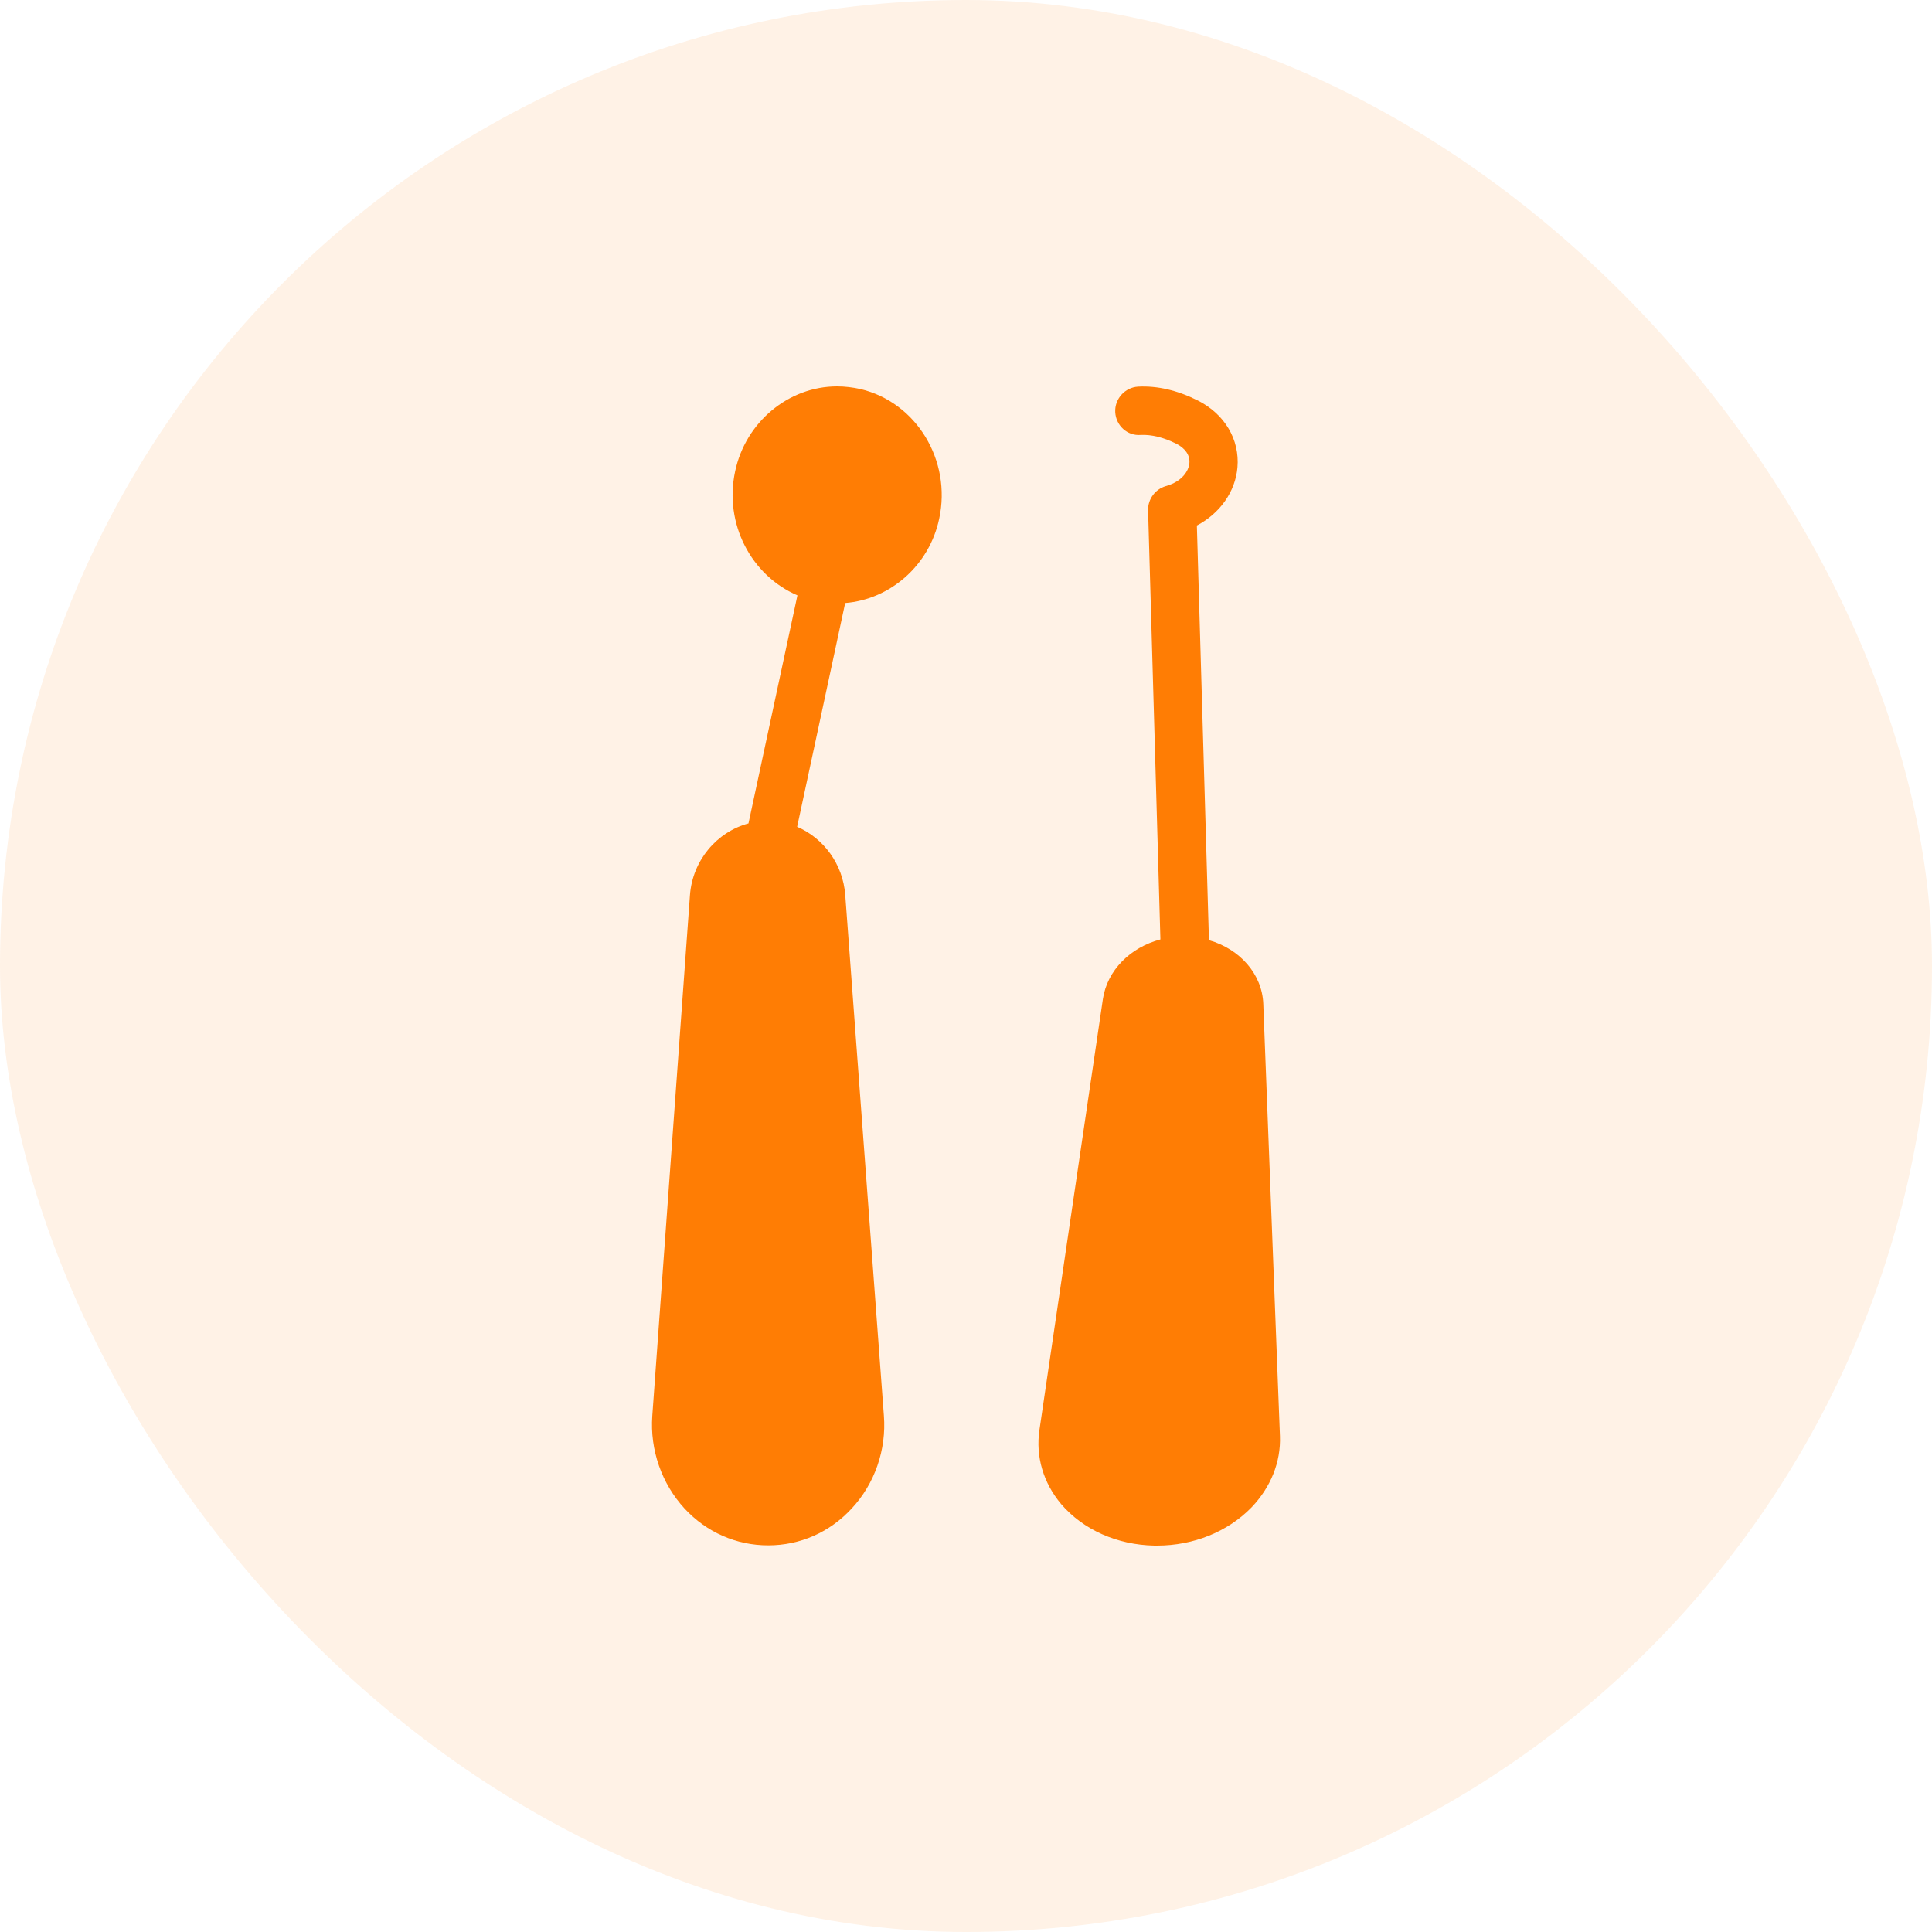
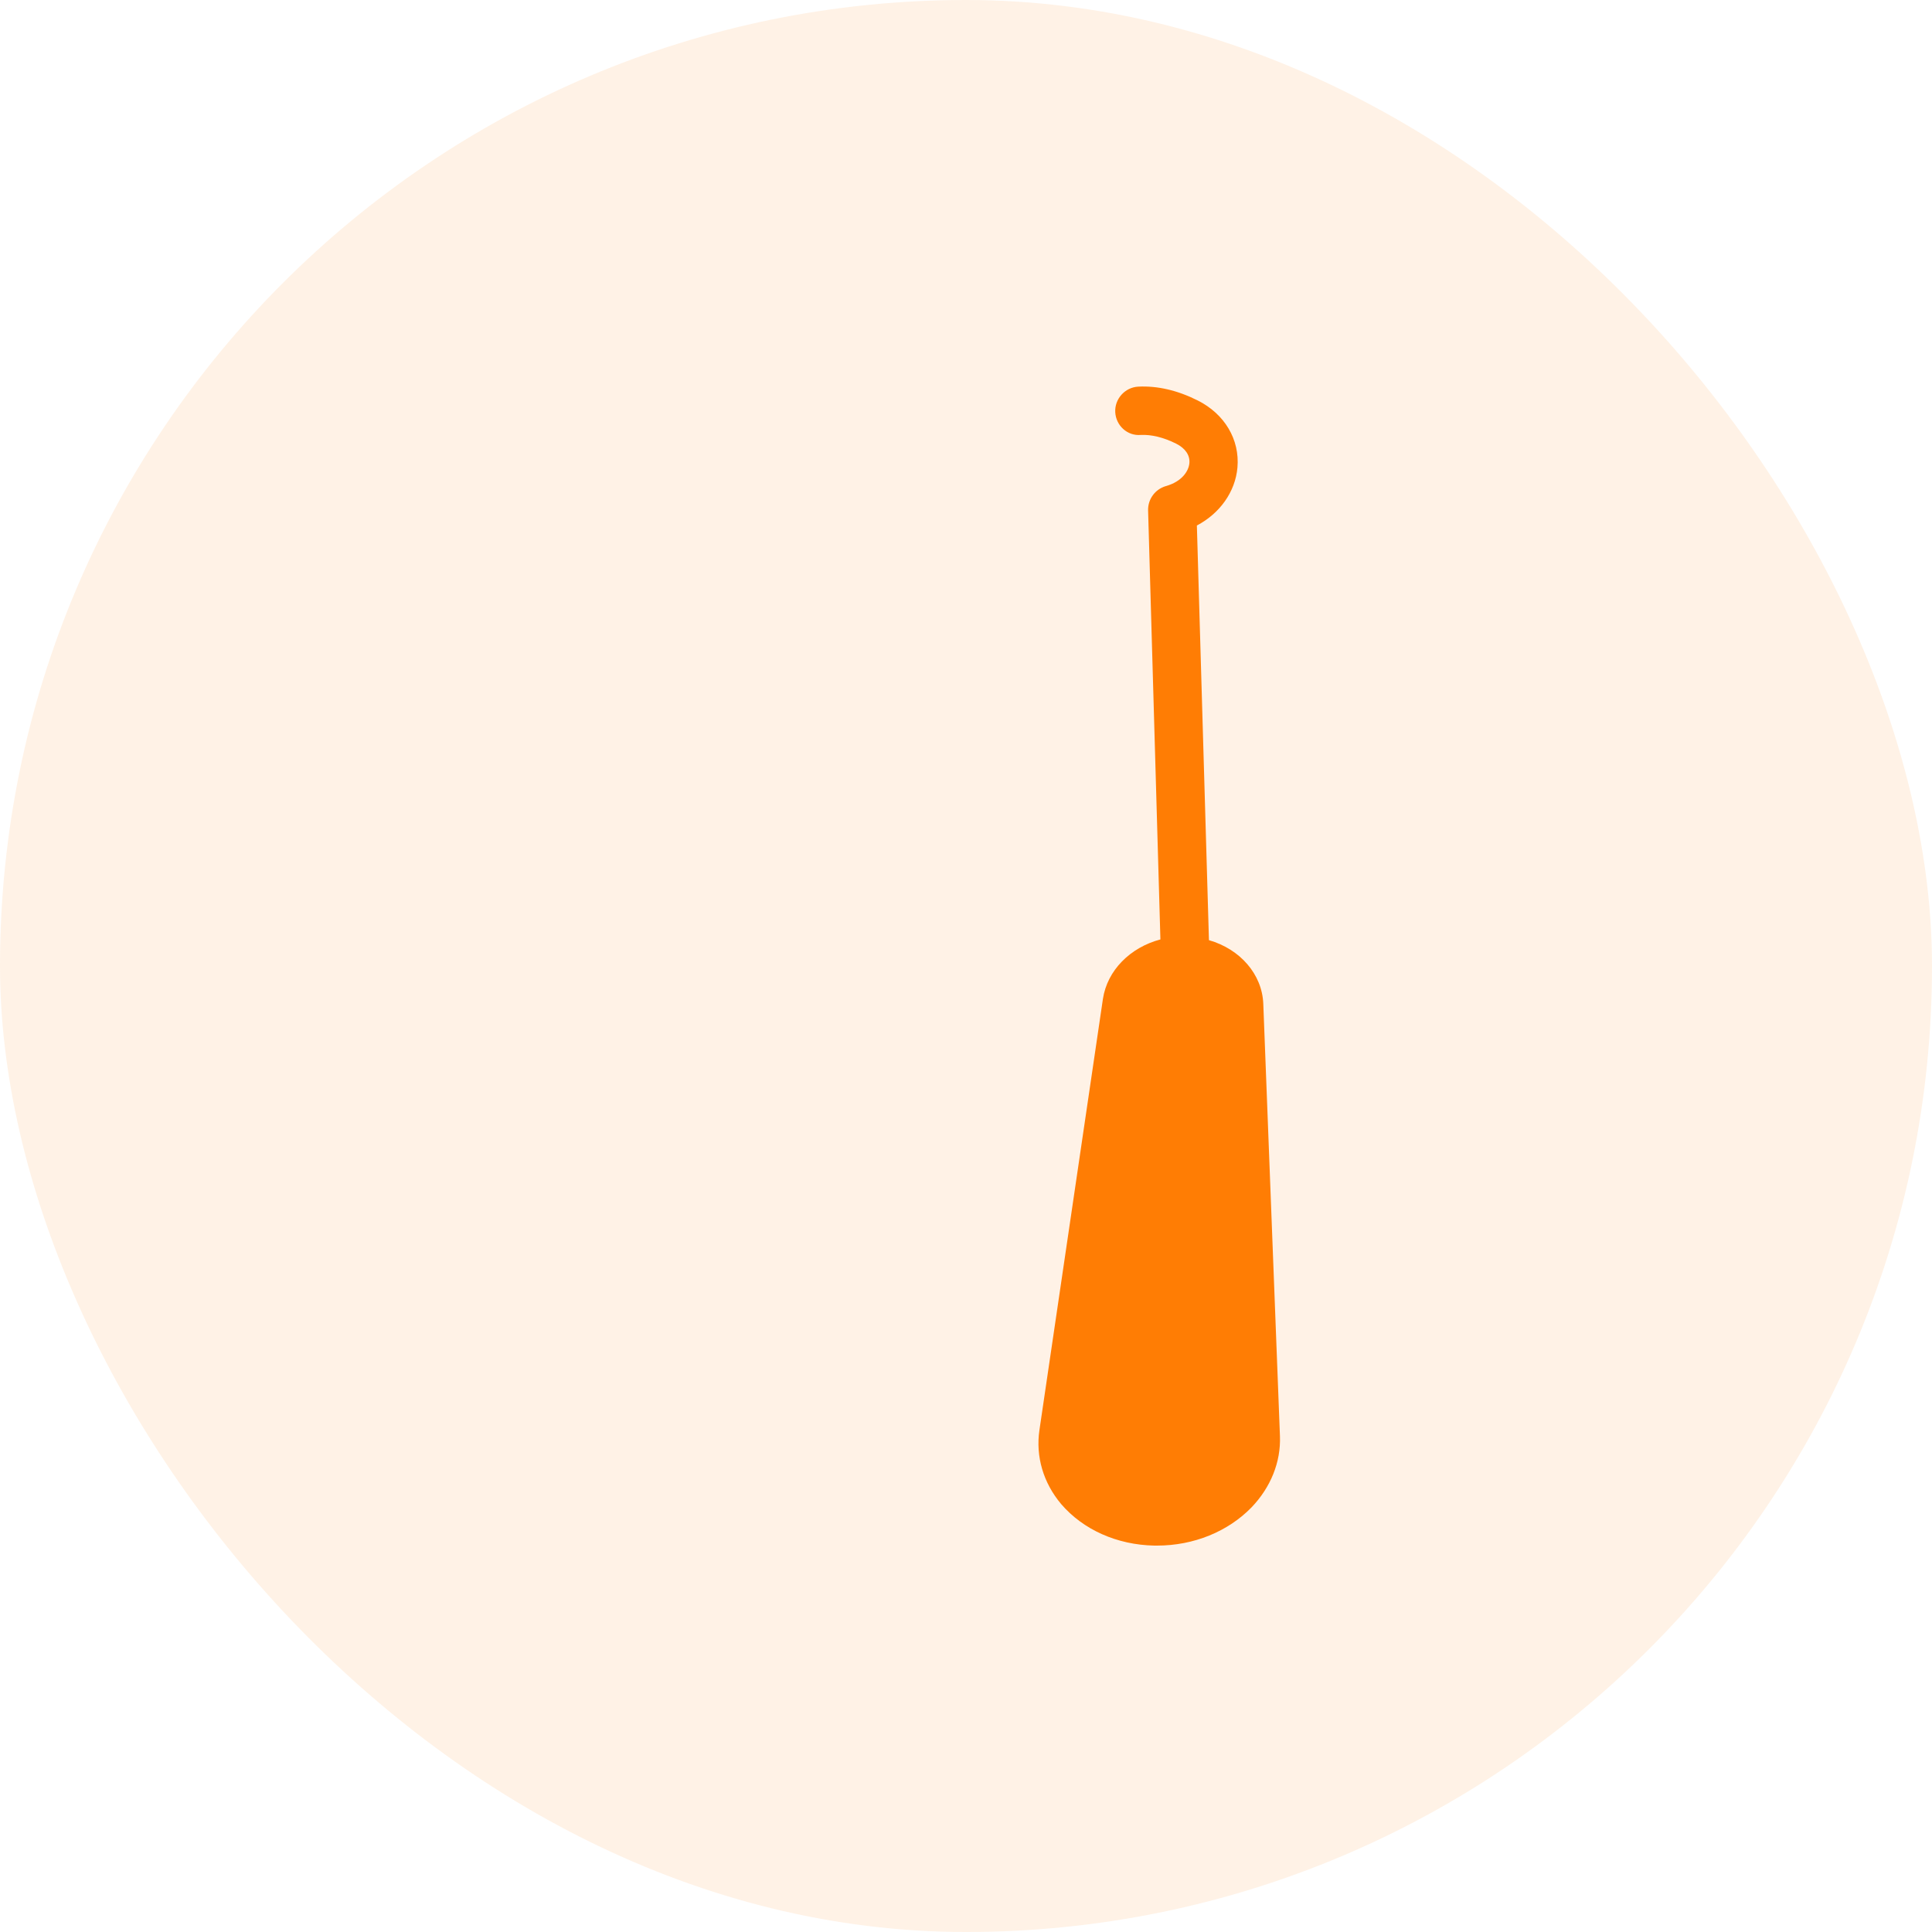
<svg xmlns="http://www.w3.org/2000/svg" width="80" height="80" viewBox="0 0 80 80" fill="none">
  <rect width="80" height="80" rx="40" fill="#FF7D04" fill-opacity="0.1" />
  <path d="M52.31 41.56C52.26 40.34 51.35 39.3 50.06 38.93L49.56 21.76C50.51 21.26 51.15 20.37 51.24 19.36C51.34 18.2 50.71 17.14 49.59 16.58C48.75 16.16 47.93 15.97 47.13 16.01C46.58 16.04 46.15 16.52 46.18 17.07C46.21 17.62 46.68 18.06 47.24 18.01C47.68 17.99 48.18 18.11 48.7 18.37C49.08 18.56 49.28 18.85 49.25 19.18C49.22 19.5 48.95 19.94 48.27 20.13C47.83 20.26 47.53 20.67 47.54 21.13L48.05 38.9C46.8 39.23 45.85 40.18 45.67 41.36L43.04 59.22C42.88 60.31 43.2 61.4 43.94 62.28C44.85 63.34 46.25 63.97 47.8 64H47.91C49.43 64 50.85 63.42 51.83 62.41C52.62 61.58 53.04 60.54 53 59.47L52.31 41.56Z" fill="#FF7D04" />
-   <path d="M35.63 16.11C35.31 16.04 34.99 16 34.66 16C32.65 16 30.87 17.48 30.44 19.52C29.974 21.683 31.108 23.833 33.02 24.652L30.993 34.096C29.689 34.445 28.679 35.62 28.57 37.06L27.01 58.63C26.91 60.04 27.4 61.44 28.35 62.47C29.26 63.45 30.49 63.99 31.81 63.99C33.13 63.99 34.36 63.45 35.27 62.46C36.22 61.44 36.71 60.03 36.6 58.62L35 37.06C34.904 35.776 34.101 34.705 33.008 34.236L34.997 24.97C36.869 24.819 38.484 23.407 38.89 21.48C39.41 19.07 37.95 16.66 35.63 16.11Z" fill="#FF7D04" />
</svg>